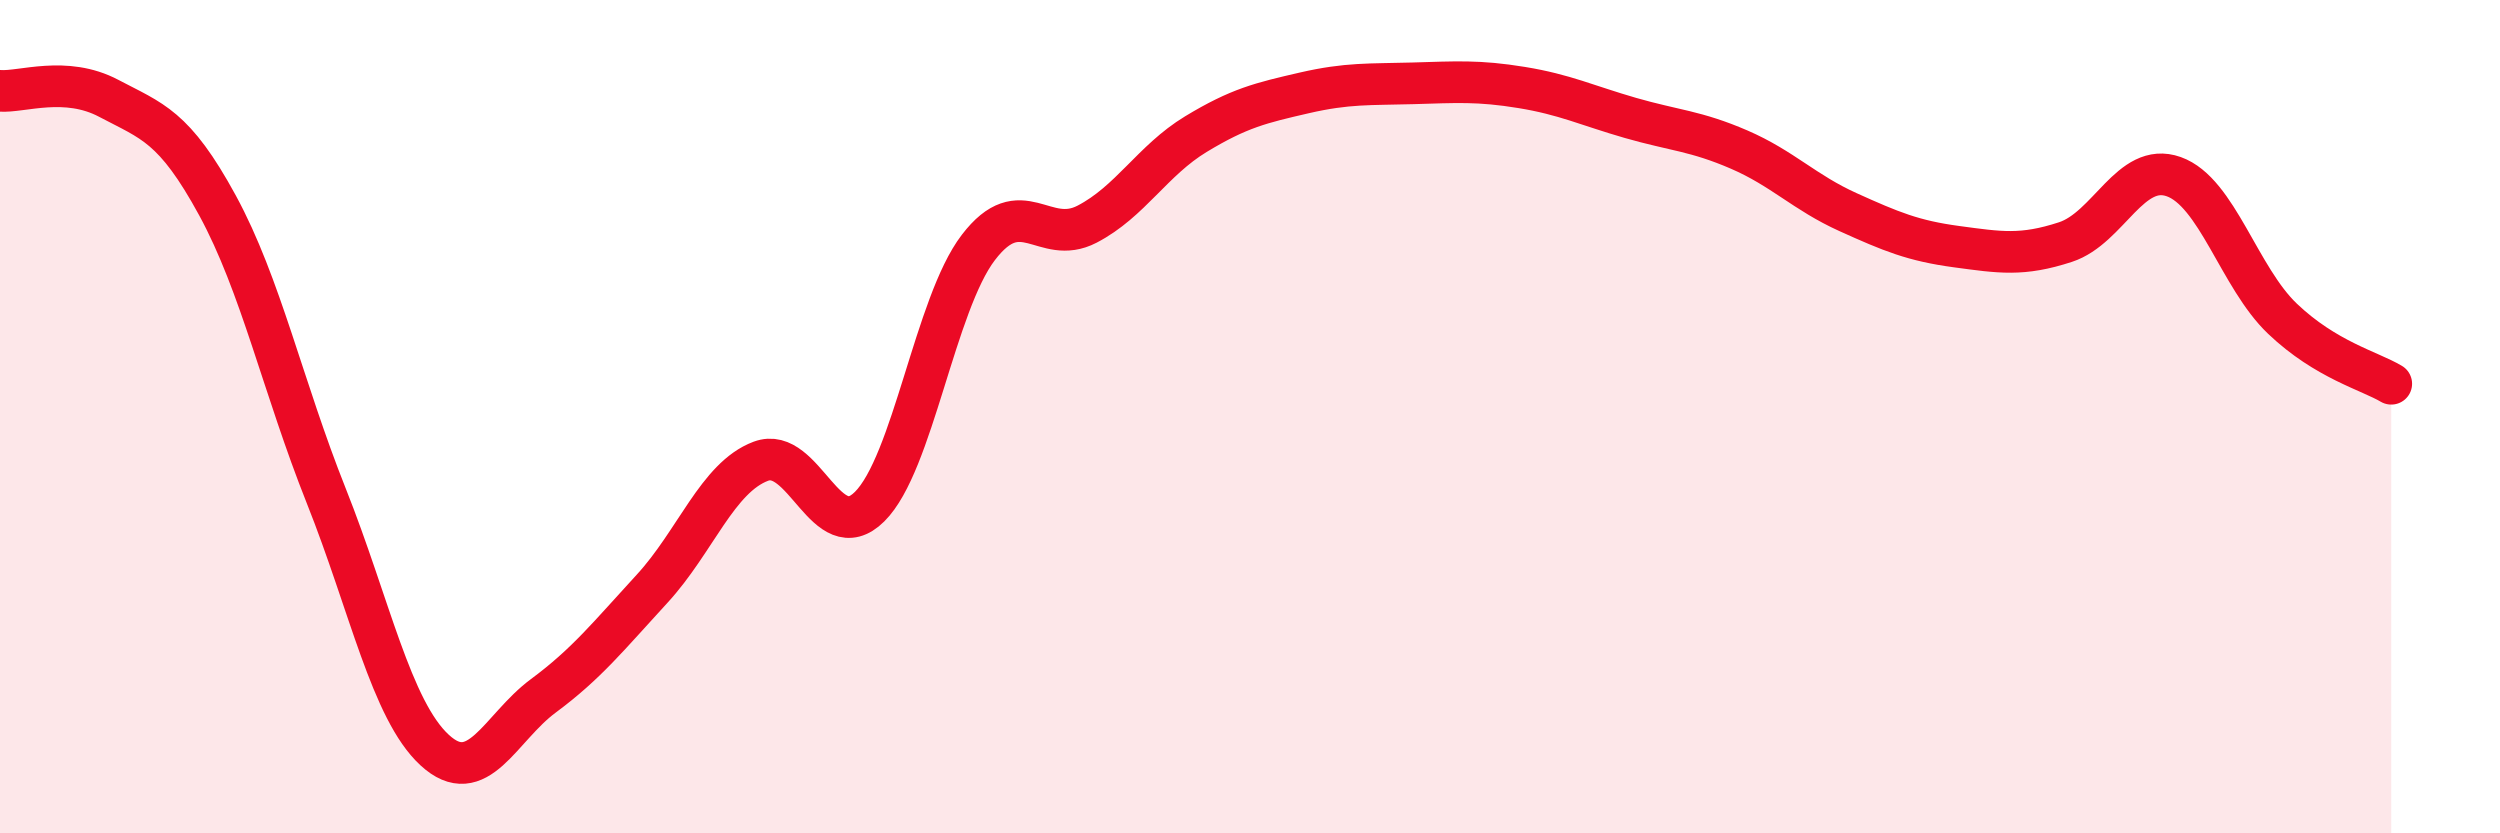
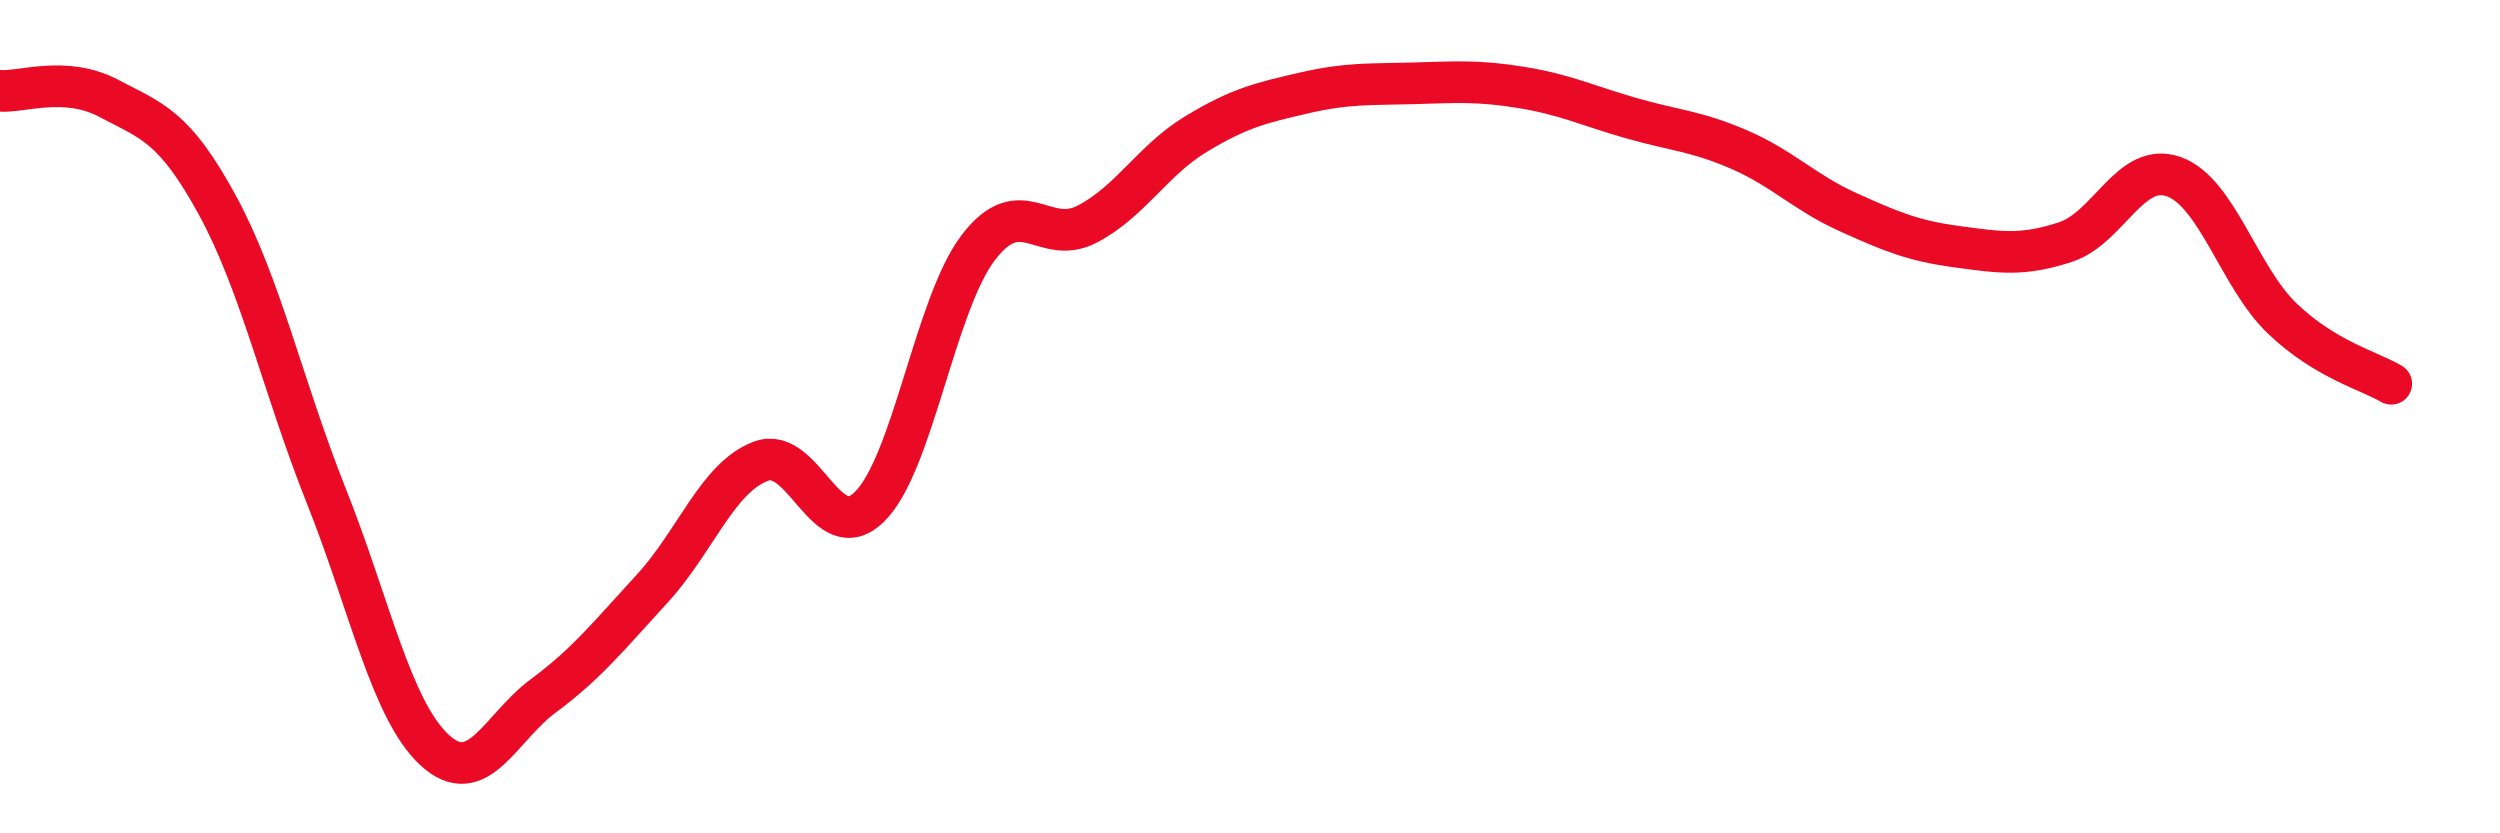
<svg xmlns="http://www.w3.org/2000/svg" width="60" height="20" viewBox="0 0 60 20">
-   <path d="M 0,2.18 C 0.52,2.22 1.57,1.81 2.61,2.36 C 3.65,2.91 4.18,3.02 5.22,4.93 C 6.26,6.84 6.79,9.29 7.83,11.9 C 8.87,14.51 9.39,17.04 10.43,18 C 11.47,18.96 12,17.47 13.04,16.7 C 14.08,15.93 14.61,15.26 15.65,14.13 C 16.69,13 17.22,11.46 18.26,11.07 C 19.3,10.68 19.83,13.19 20.87,12.16 C 21.91,11.13 22.44,7.3 23.48,5.94 C 24.52,4.58 25.05,5.92 26.09,5.38 C 27.13,4.84 27.66,3.85 28.7,3.22 C 29.74,2.59 30.26,2.47 31.3,2.23 C 32.34,1.99 32.87,2.03 33.91,2 C 34.95,1.97 35.48,1.93 36.52,2.1 C 37.56,2.27 38.09,2.53 39.13,2.83 C 40.17,3.13 40.7,3.14 41.74,3.59 C 42.78,4.04 43.31,4.62 44.35,5.09 C 45.39,5.56 45.92,5.78 46.96,5.92 C 48,6.06 48.53,6.15 49.57,5.81 C 50.61,5.47 51.13,3.87 52.17,4.24 C 53.21,4.61 53.74,6.66 54.78,7.65 C 55.82,8.64 56.87,8.9 57.39,9.21L57.39 20L0 20Z" fill="#EB0A25" opacity="0.1" stroke-linecap="round" stroke-linejoin="round" />
  <path d="M 0,2.18 C 0.52,2.22 1.57,1.81 2.61,2.36 C 3.65,2.91 4.18,3.02 5.22,4.93 C 6.26,6.84 6.79,9.29 7.83,11.9 C 8.87,14.51 9.39,17.04 10.43,18 C 11.47,18.96 12,17.47 13.04,16.7 C 14.08,15.93 14.61,15.26 15.65,14.13 C 16.69,13 17.22,11.46 18.26,11.07 C 19.3,10.68 19.83,13.19 20.87,12.16 C 21.91,11.13 22.44,7.3 23.48,5.94 C 24.52,4.58 25.05,5.92 26.09,5.38 C 27.13,4.84 27.66,3.85 28.7,3.22 C 29.74,2.59 30.26,2.47 31.3,2.23 C 32.34,1.99 32.87,2.03 33.91,2 C 34.95,1.97 35.48,1.93 36.52,2.1 C 37.56,2.27 38.09,2.53 39.13,2.83 C 40.17,3.13 40.7,3.14 41.74,3.59 C 42.78,4.04 43.31,4.62 44.35,5.09 C 45.39,5.56 45.92,5.78 46.96,5.92 C 48,6.06 48.53,6.15 49.57,5.81 C 50.61,5.47 51.13,3.87 52.17,4.24 C 53.21,4.61 53.74,6.66 54.78,7.65 C 55.82,8.64 56.87,8.9 57.39,9.21" stroke="#EB0A25" stroke-width="1" fill="none" stroke-linecap="round" stroke-linejoin="round" />
</svg>